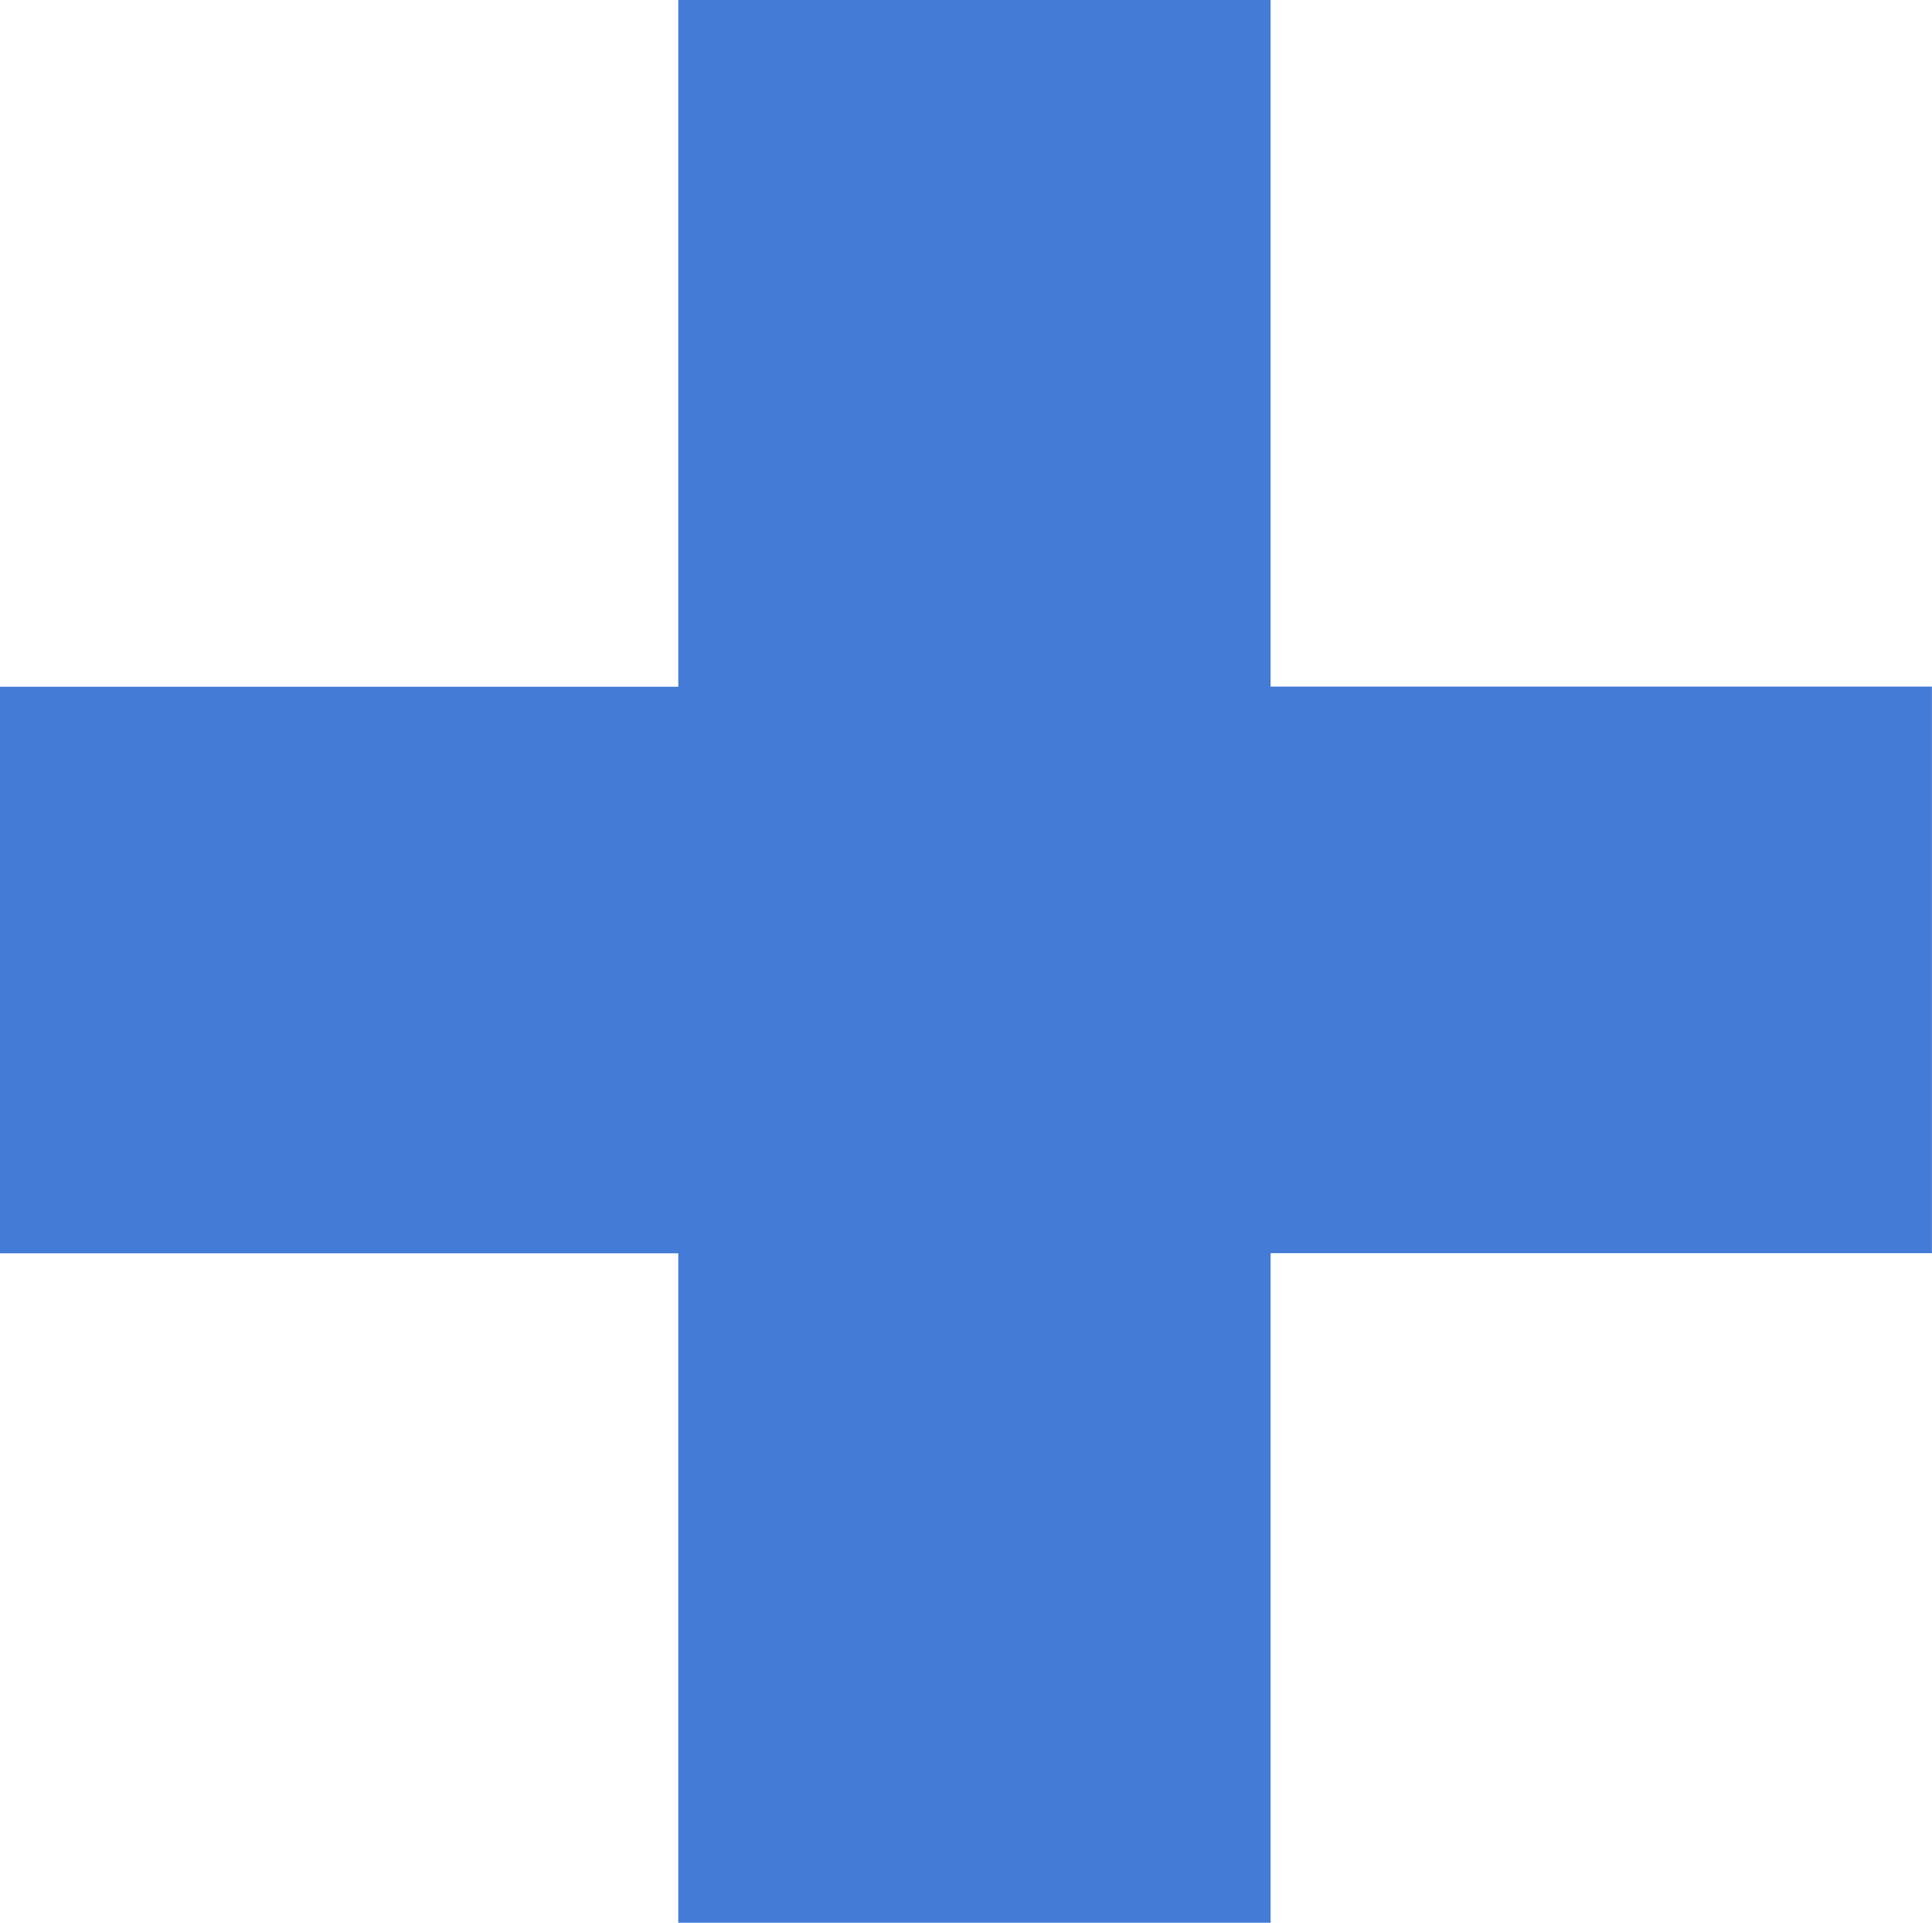
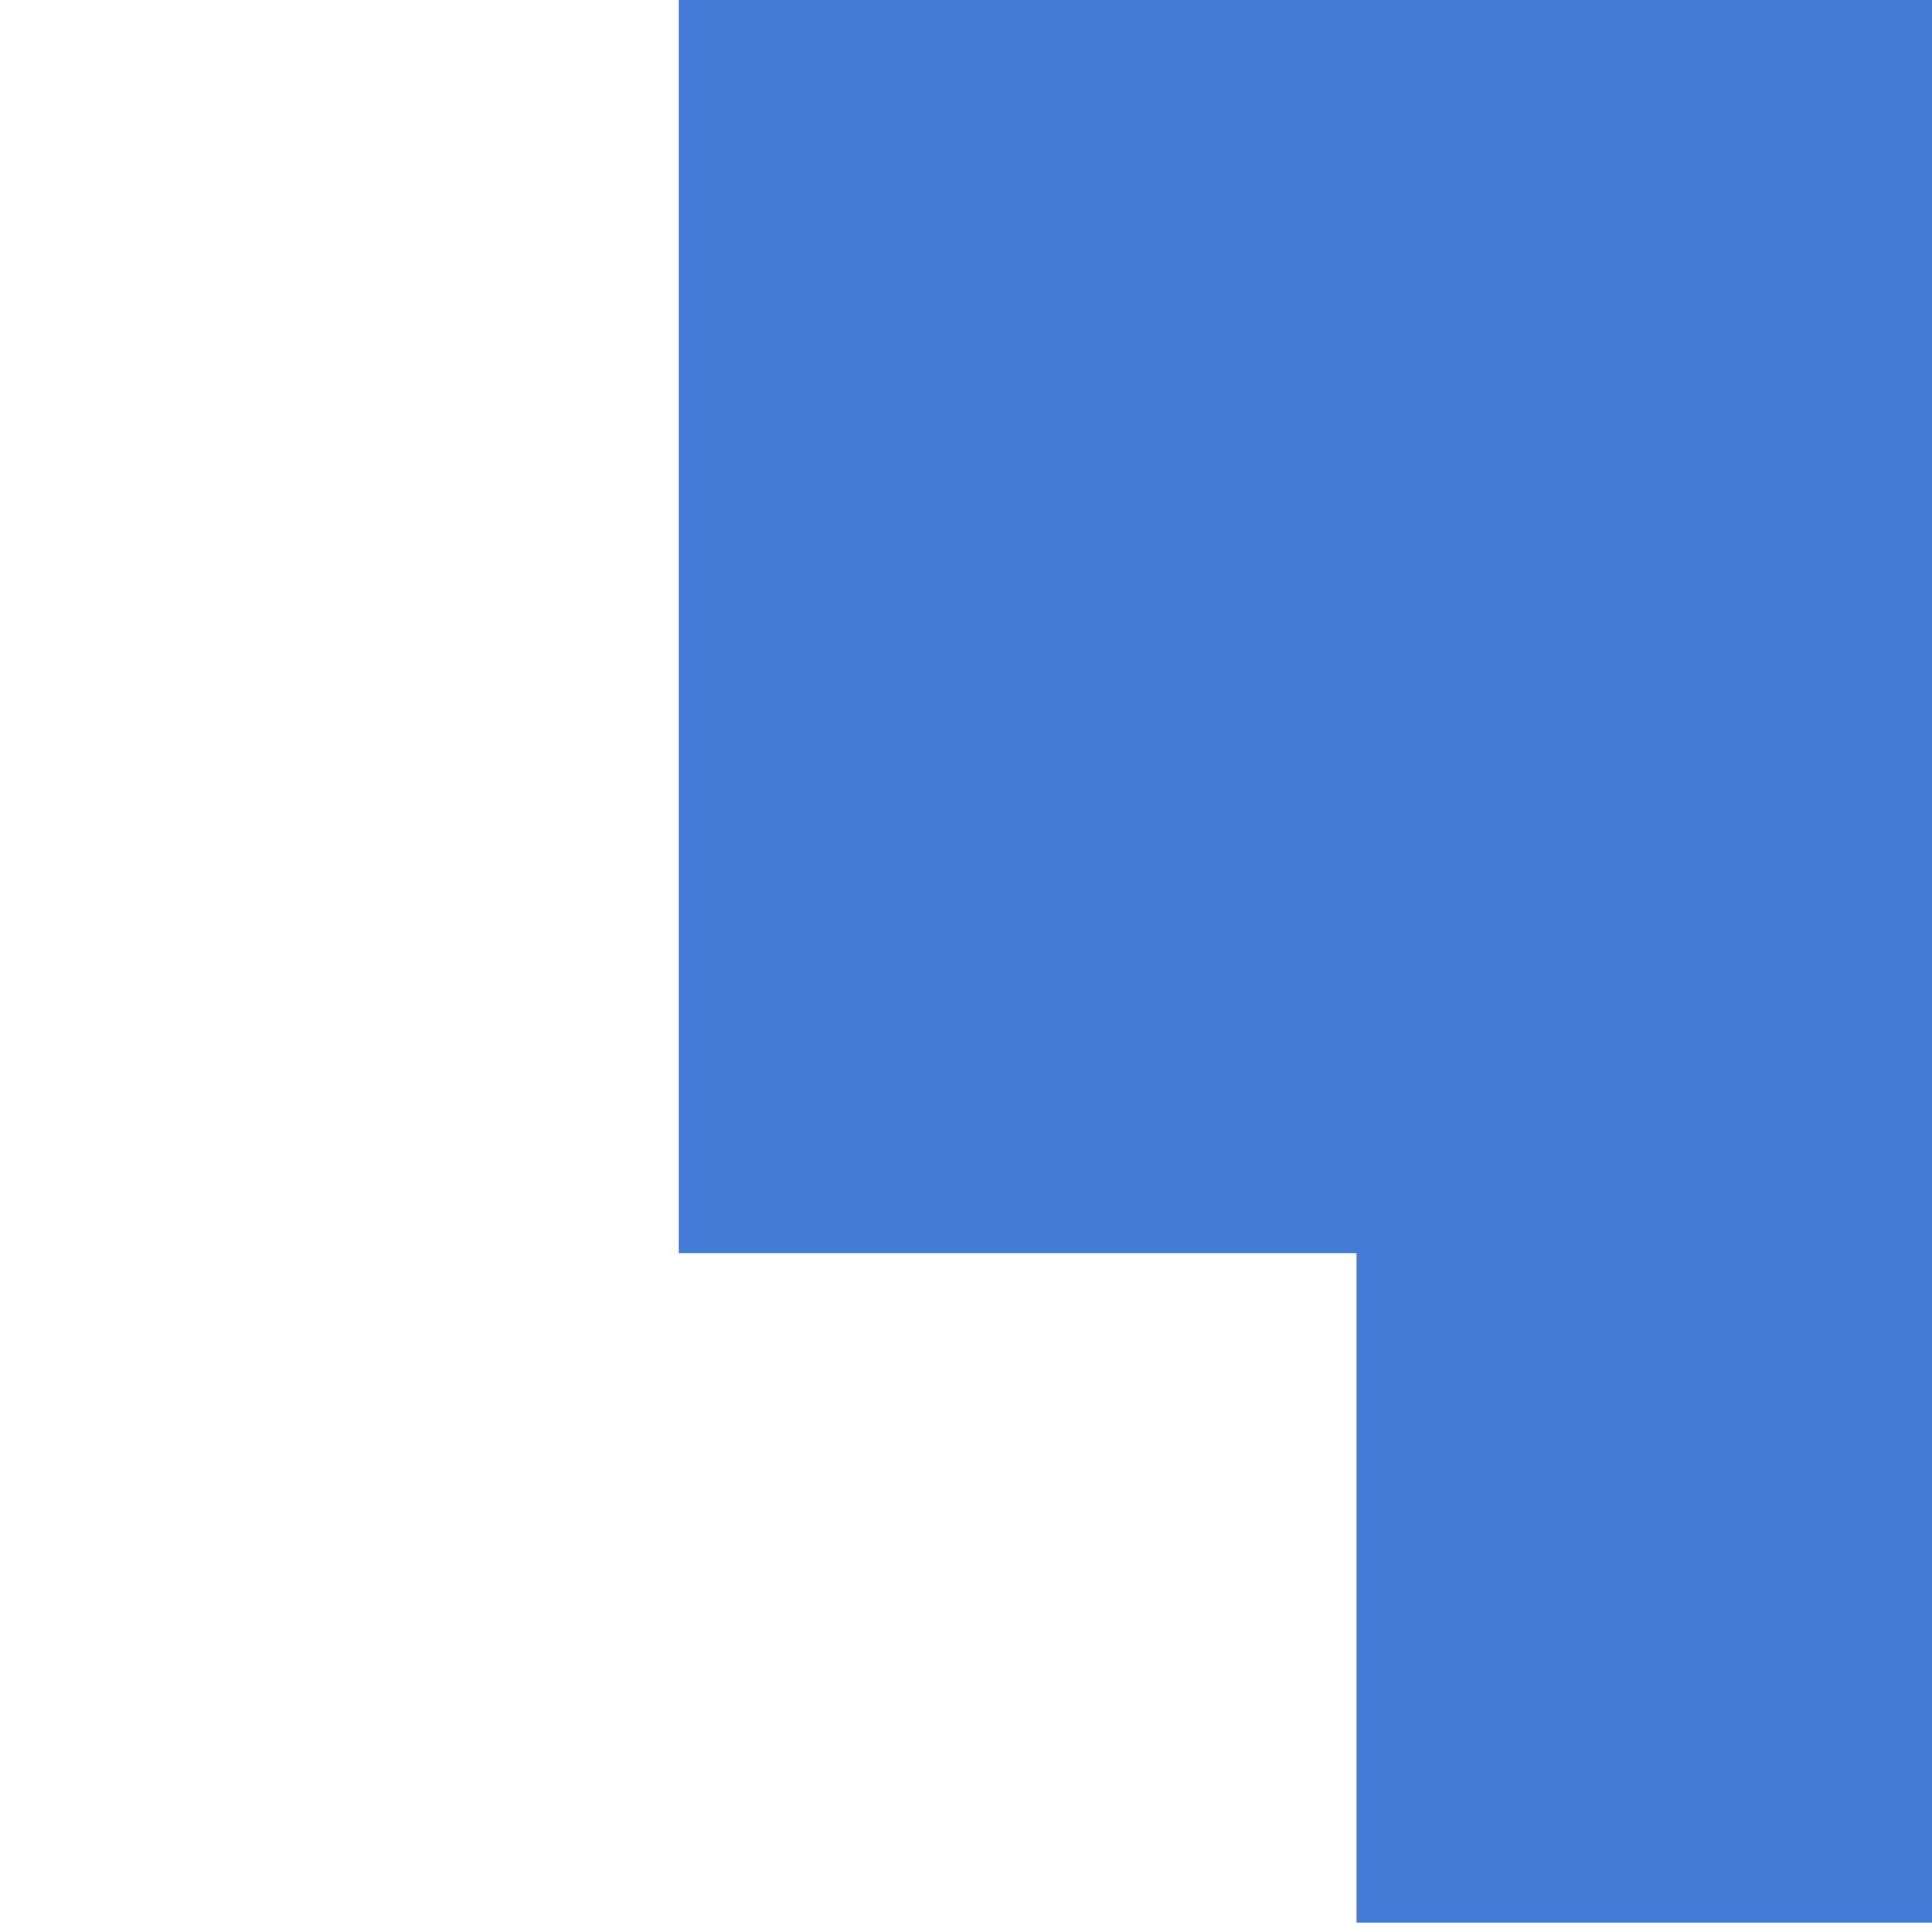
<svg xmlns="http://www.w3.org/2000/svg" width="40.042" height="39.864" viewBox="0 0 40.042 39.864">
-   <path id="Path_950" data-name="Path 950" d="M2691.345,1589.44v14.237h-14.059v11.745h14.059V1629.3h12.276v-13.881h13.706v-11.745h-13.706V1589.44Z" transform="translate(-2677.287 -1589.44)" fill="#447bd6" />
+   <path id="Path_950" data-name="Path 950" d="M2691.345,1589.44v14.237v11.745h14.059V1629.3h12.276v-13.881h13.706v-11.745h-13.706V1589.44Z" transform="translate(-2677.287 -1589.44)" fill="#447bd6" />
</svg>